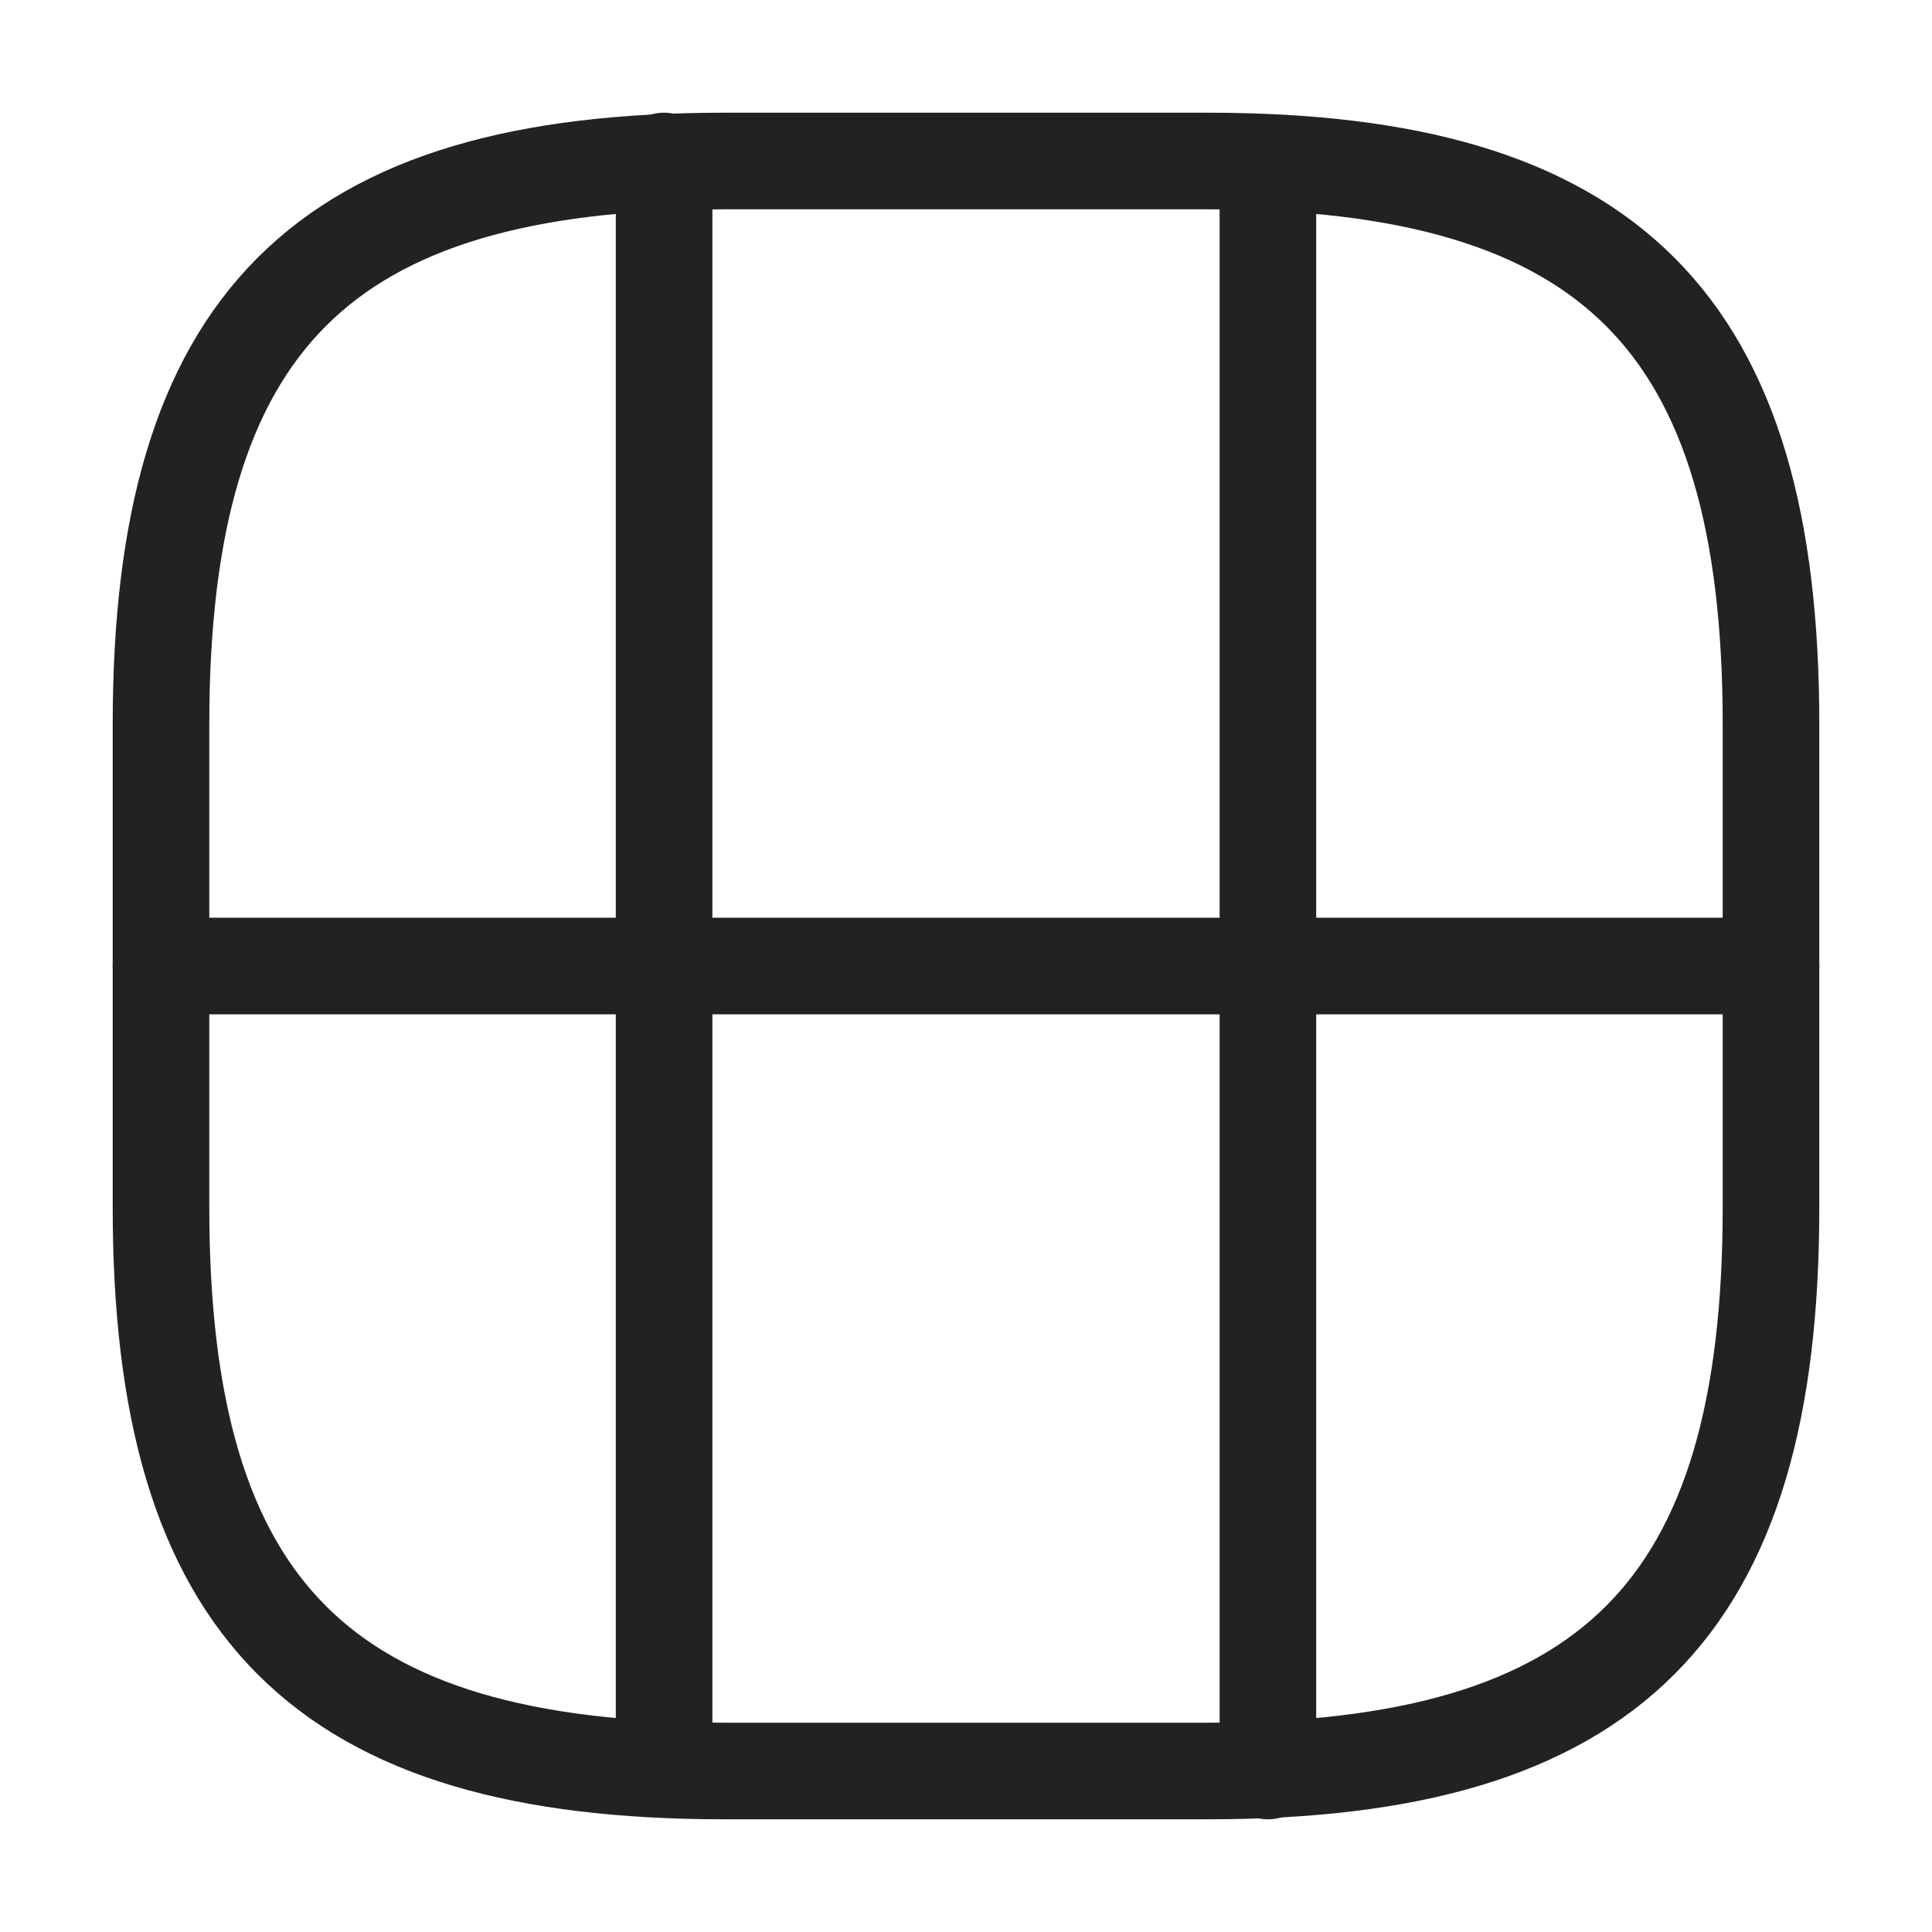
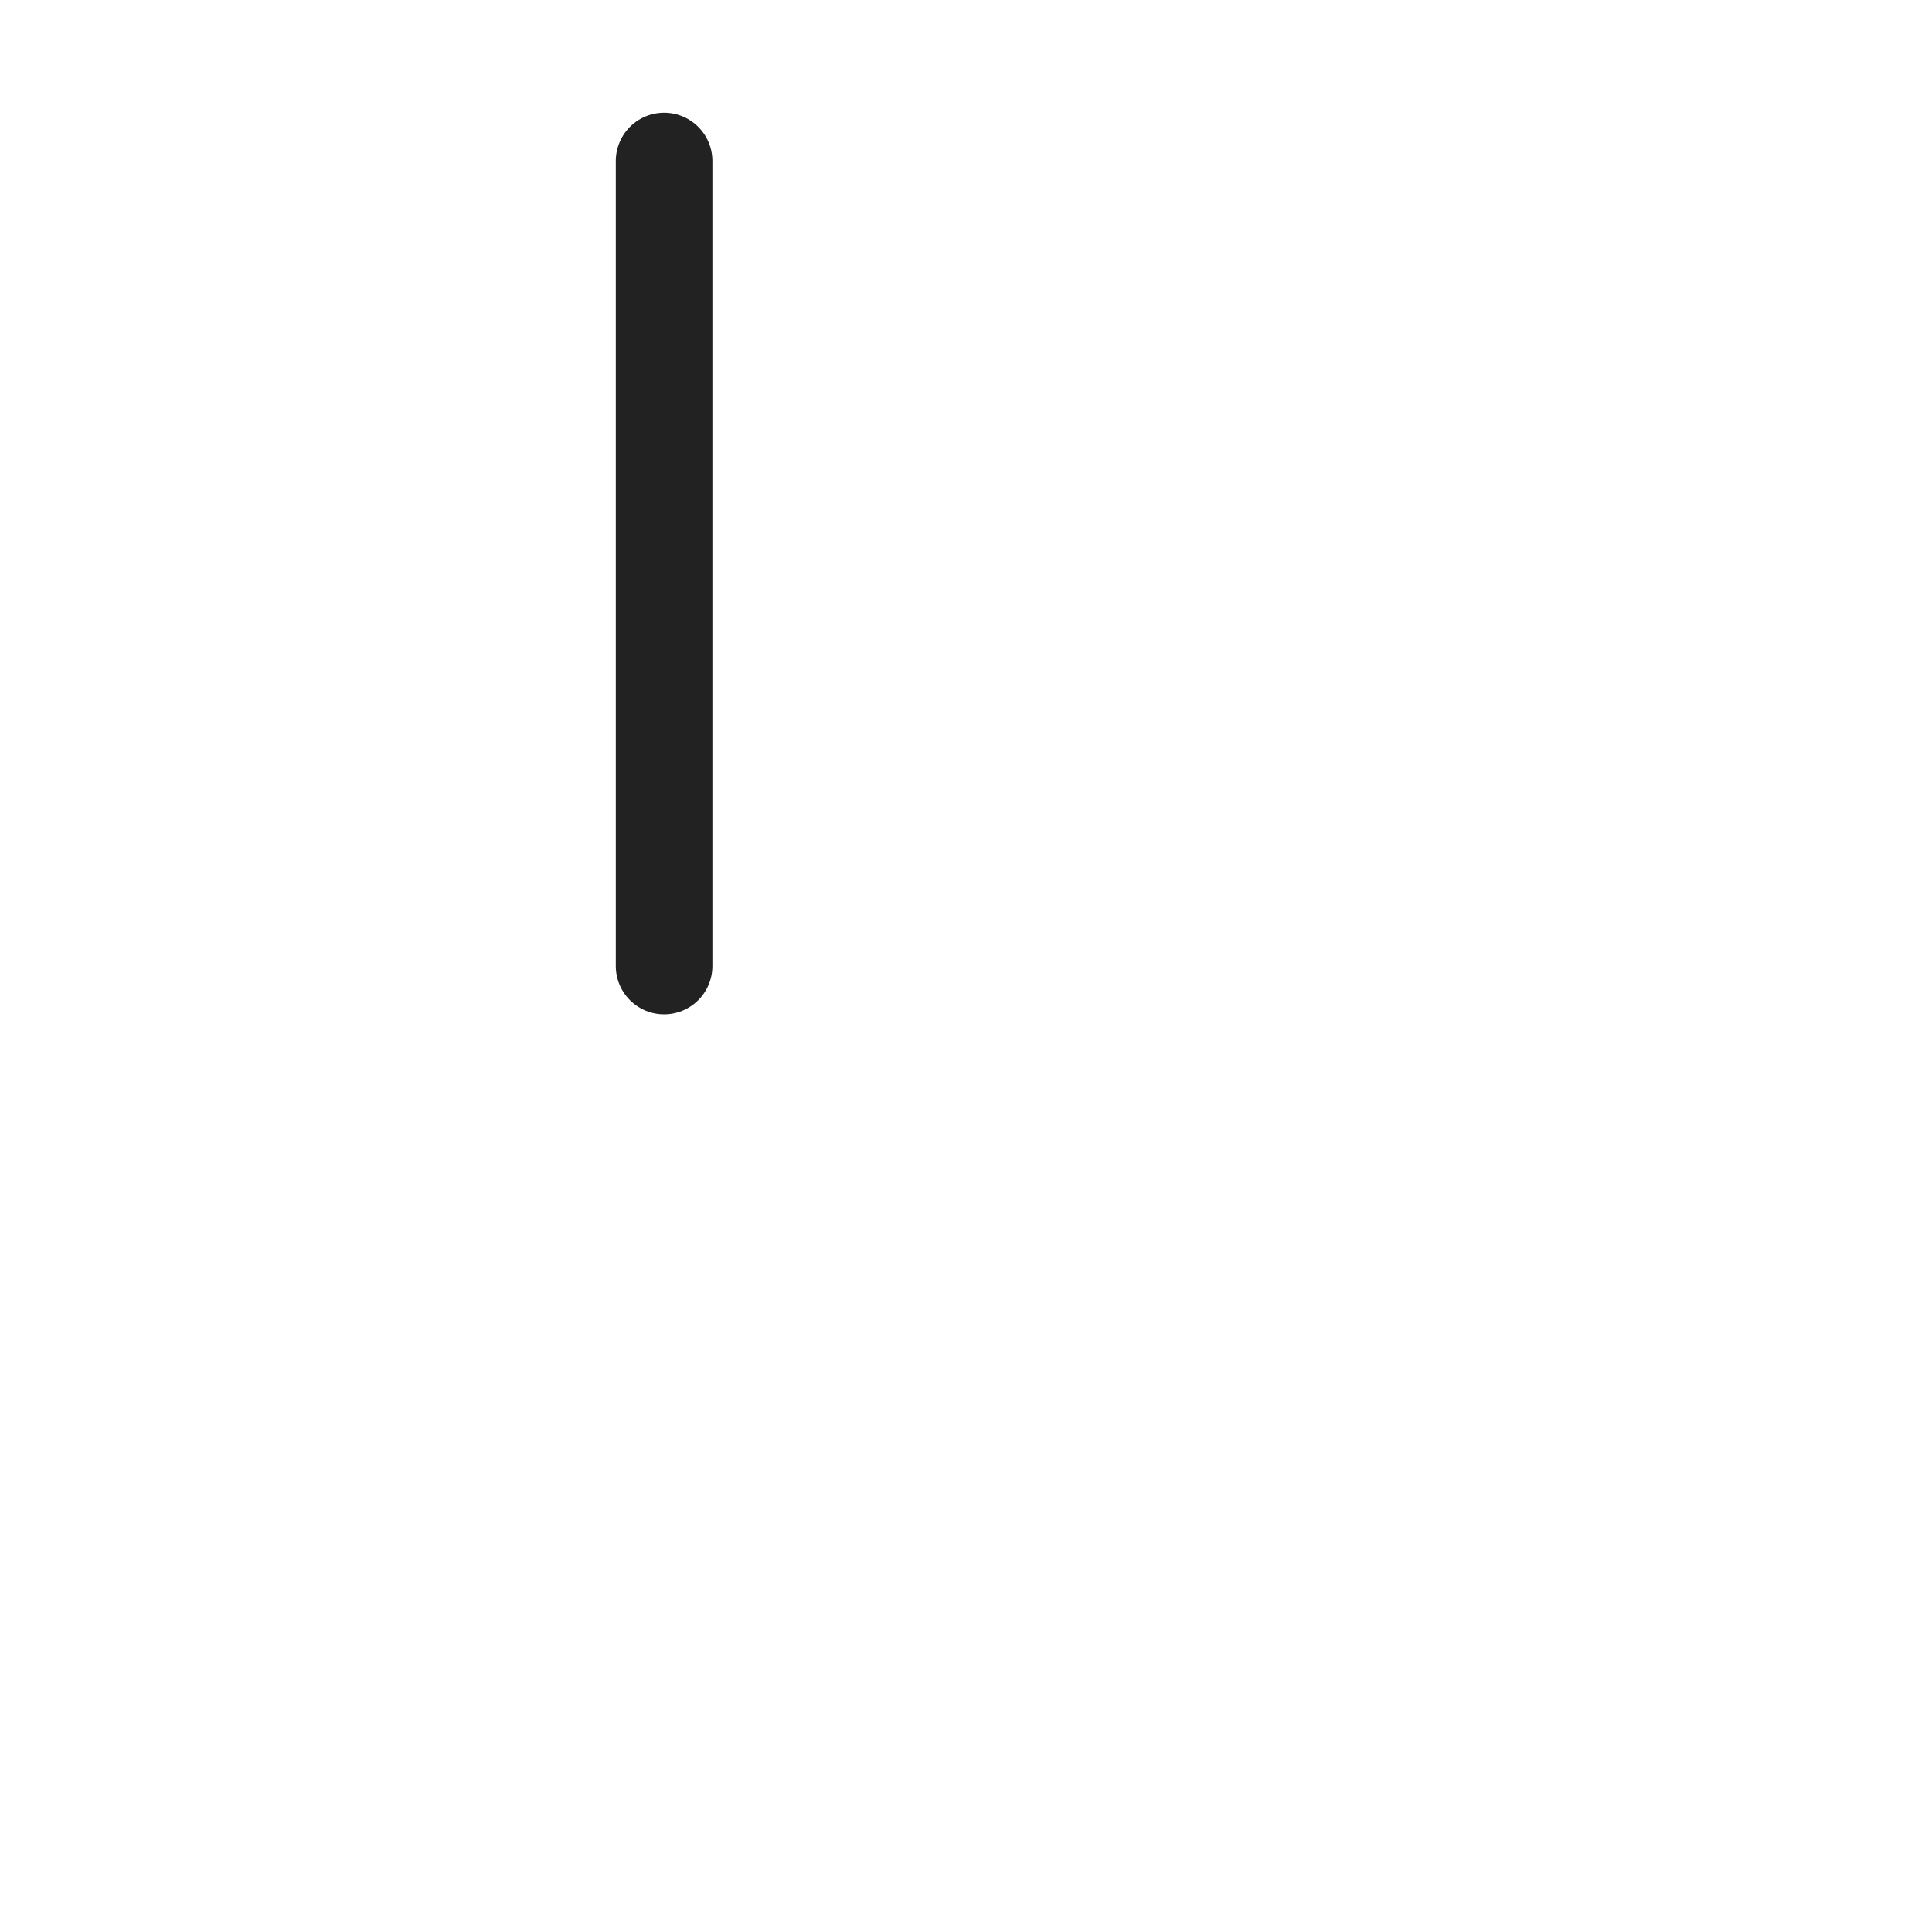
<svg xmlns="http://www.w3.org/2000/svg" width="30" height="30" viewBox="0 0 30 30" fill="none">
-   <path d="M11.25 27.5H18.75C25 27.5 27.5 25 27.5 18.75V11.25C27.5 5 25 2.5 18.75 2.5H11.25C5 2.5 2.5 5 2.5 11.25V18.75C2.5 25 5 27.5 11.25 27.5Z" stroke="#222222" stroke-width="1.5" stroke-linecap="round" stroke-linejoin="round" />
-   <path d="M2.5 15H27.5" stroke="#222222" stroke-width="1.5" stroke-linecap="round" stroke-linejoin="round" />
-   <path d="M10.312 15V26.875" stroke="#222222" stroke-width="1.5" stroke-linecap="round" stroke-linejoin="round" />
-   <path d="M19.688 27.5V15" stroke="#222222" stroke-width="1.5" stroke-linecap="round" stroke-linejoin="round" />
  <path d="M10.312 15V2.5" stroke="#222222" stroke-width="1.5" stroke-linecap="round" stroke-linejoin="round" />
-   <path d="M19.688 15.001V3.176" stroke="#222222" stroke-width="1.5" stroke-linecap="round" stroke-linejoin="round" />
</svg>